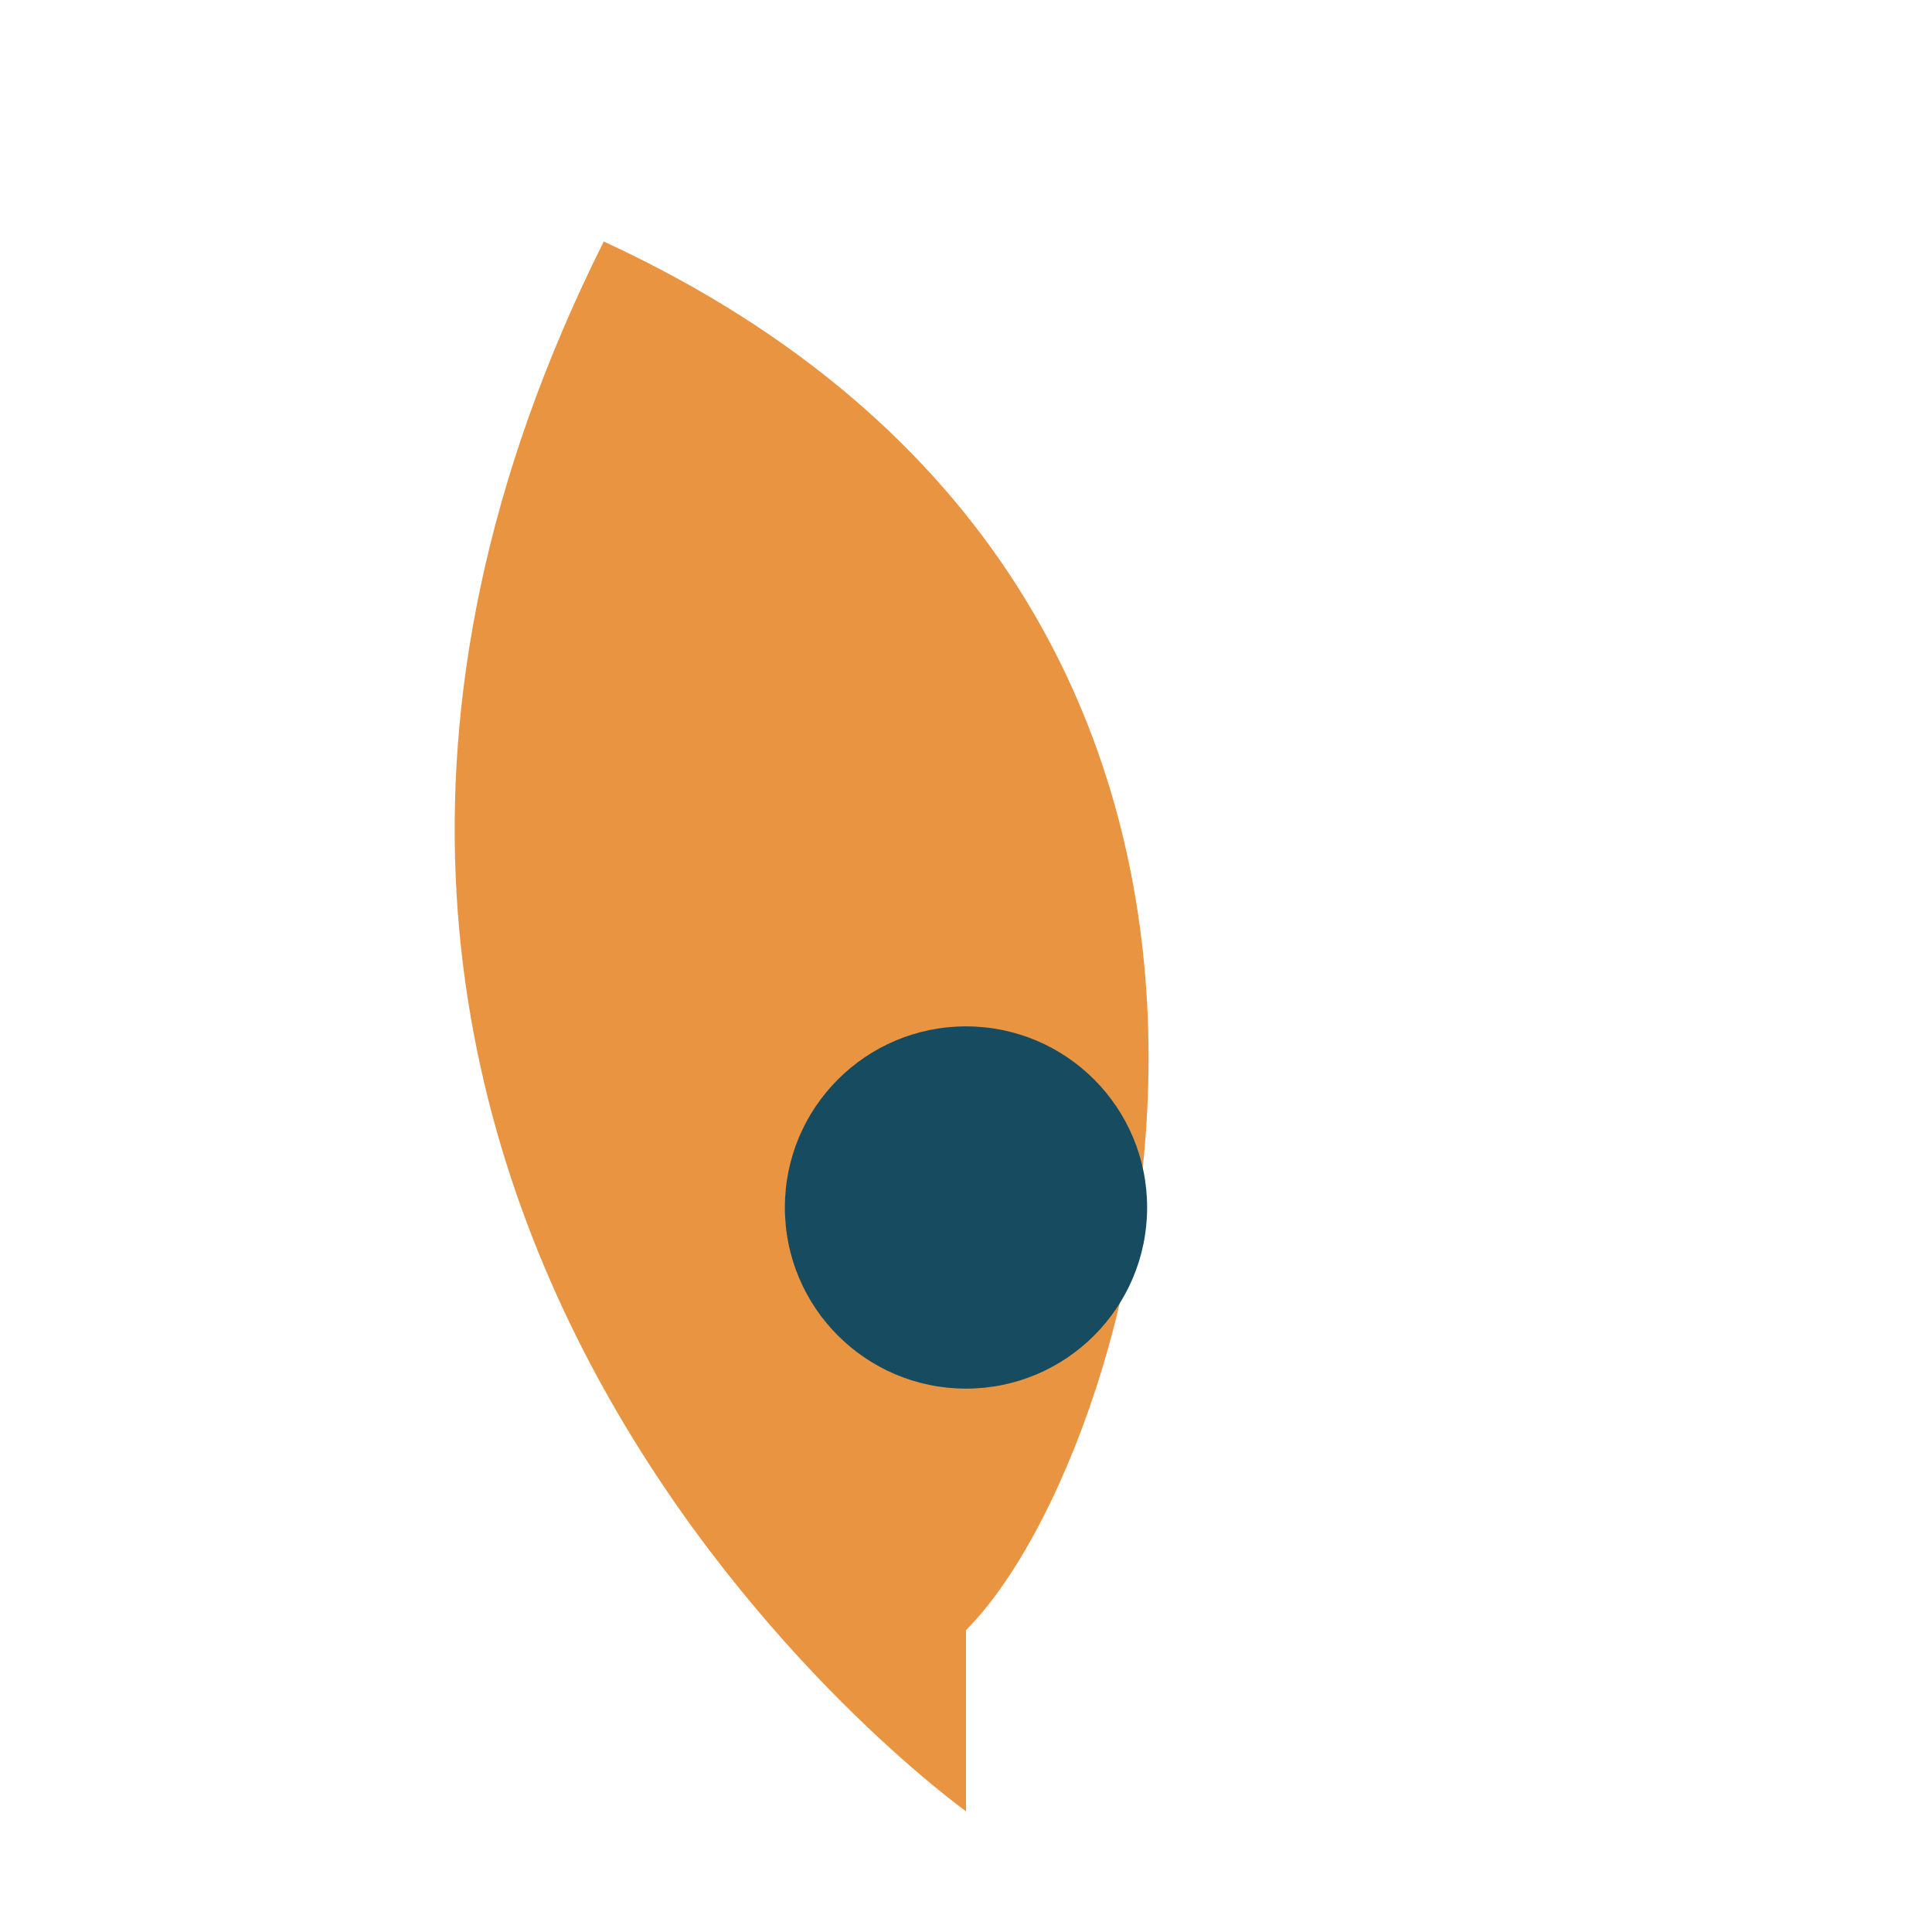
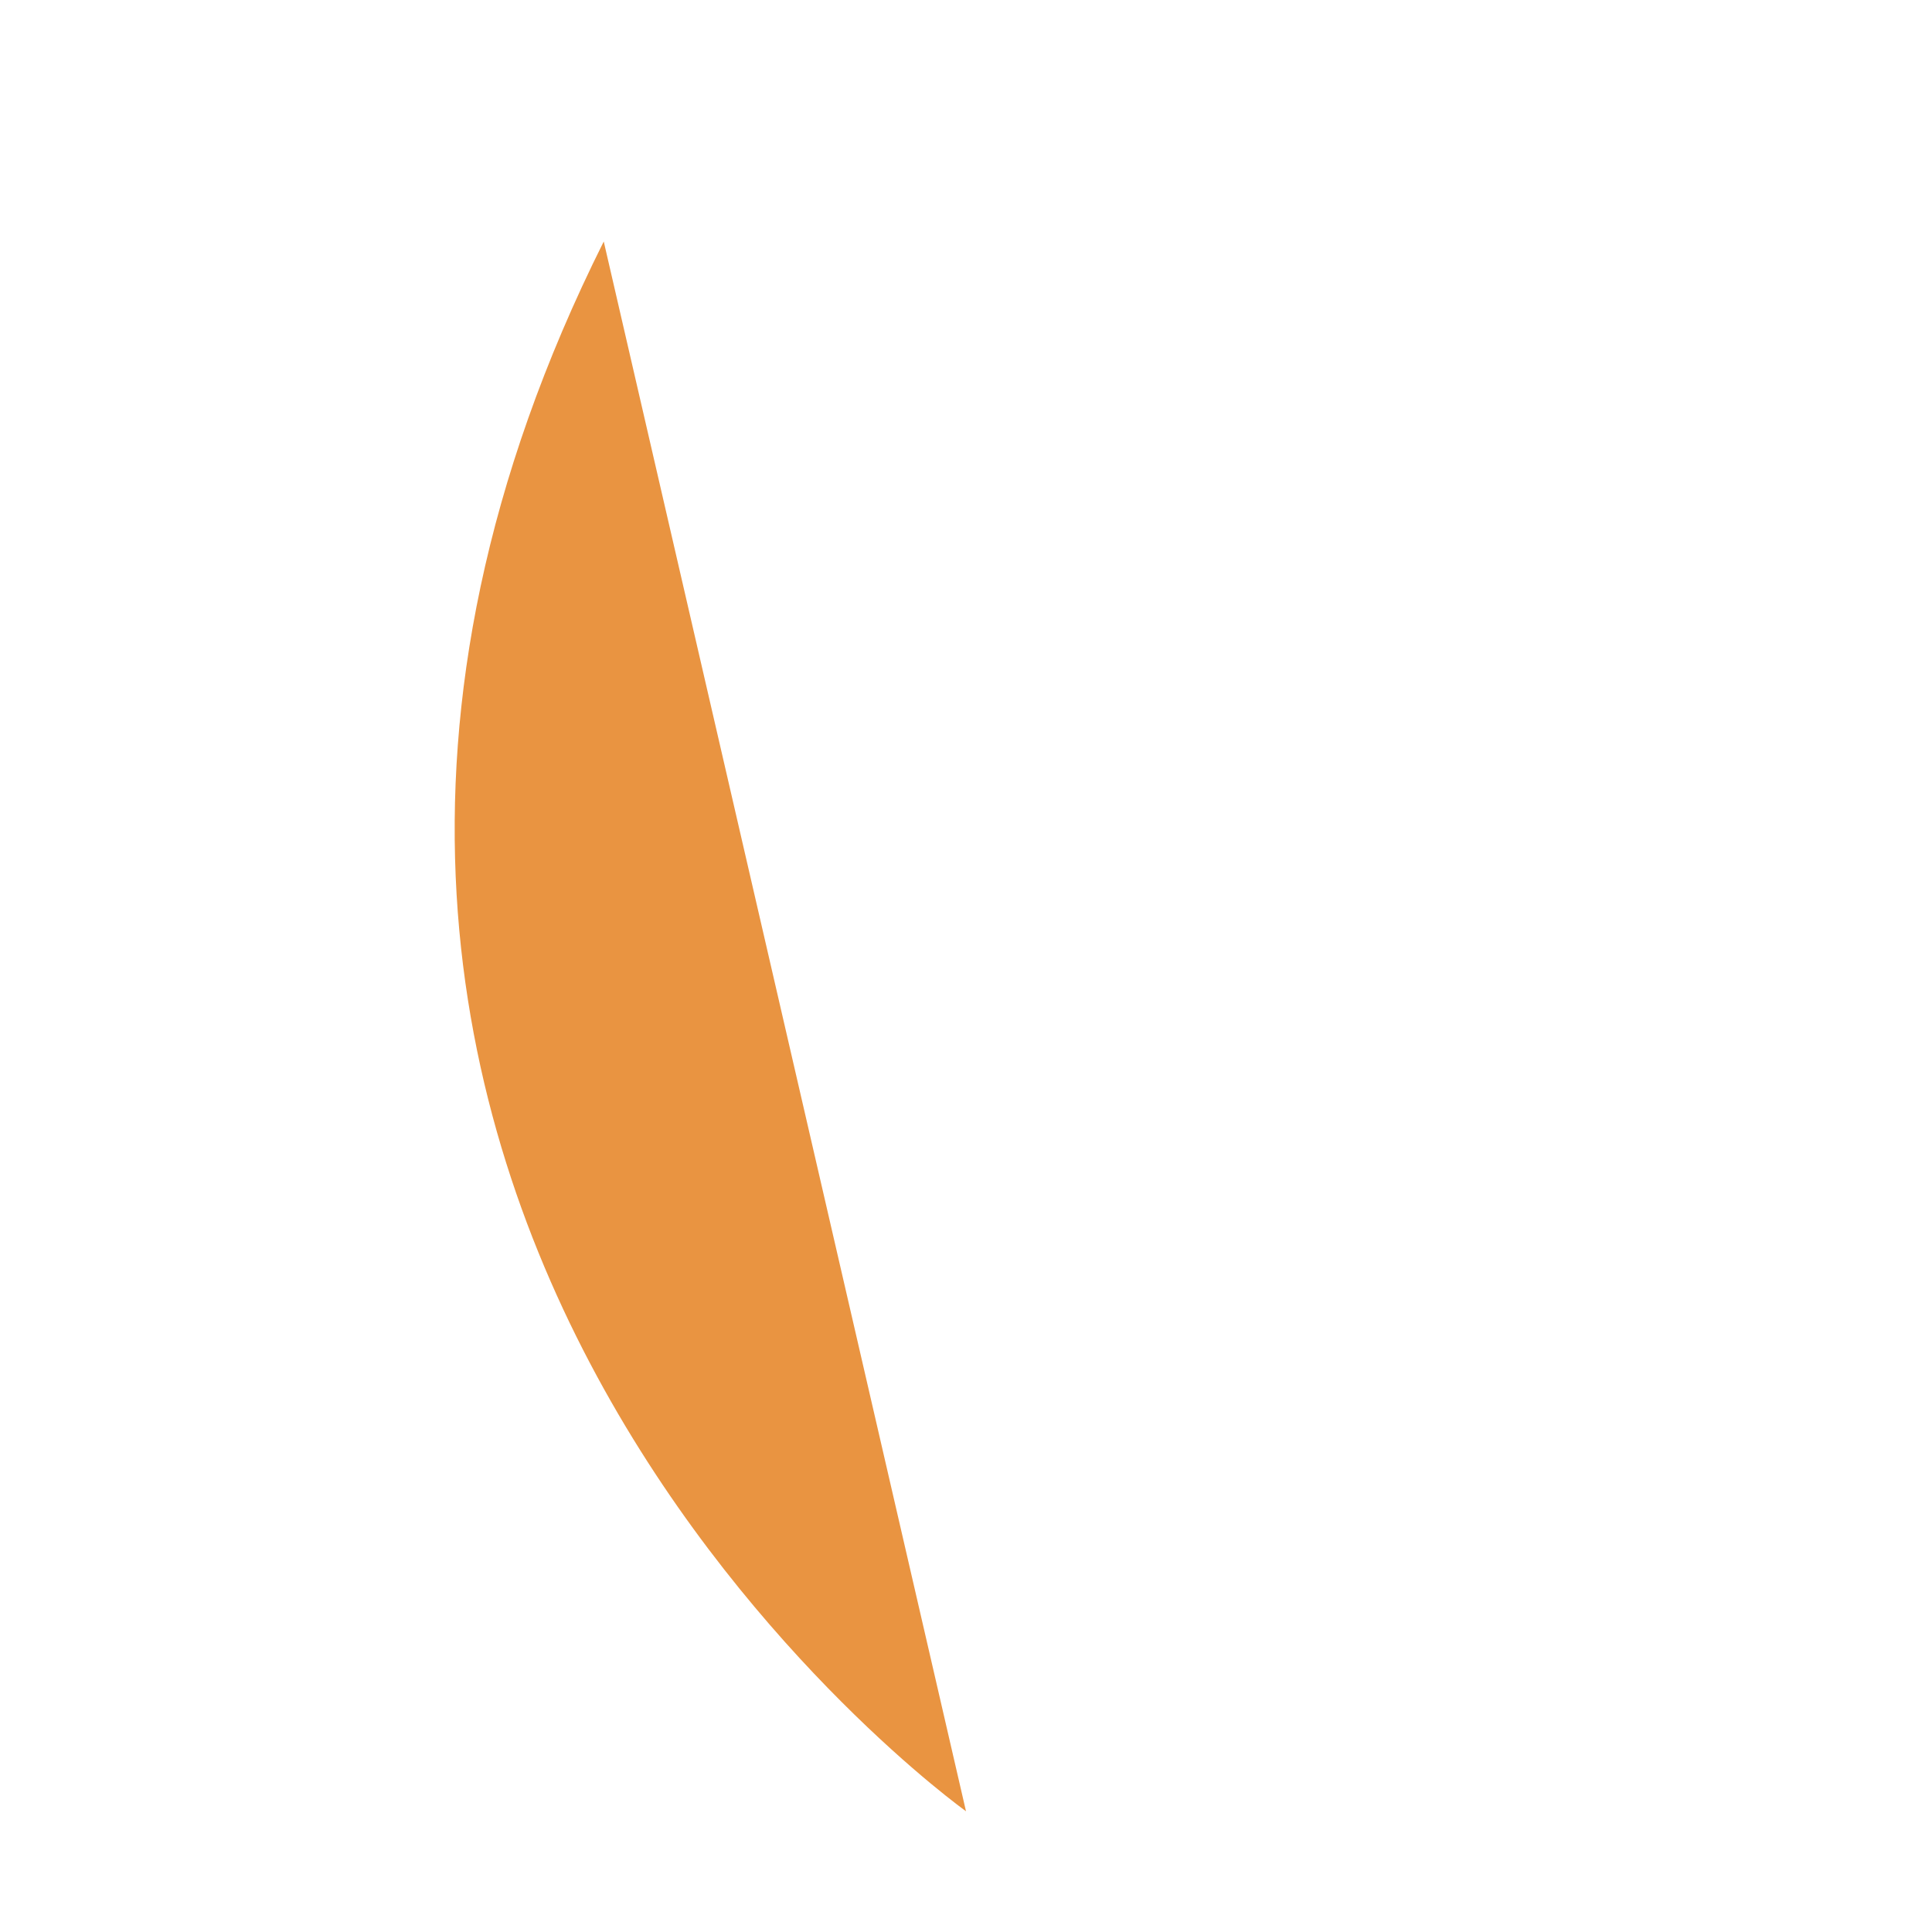
<svg xmlns="http://www.w3.org/2000/svg" width="32" height="32" viewBox="0 0 32 32">
-   <path d="M16 30S2 20 10 4c13 6 9 20 6 23" fill="#E99441" />
-   <circle cx="16" cy="20" r="3" fill="#164B60" />
+   <path d="M16 30S2 20 10 4" fill="#E99441" />
</svg>